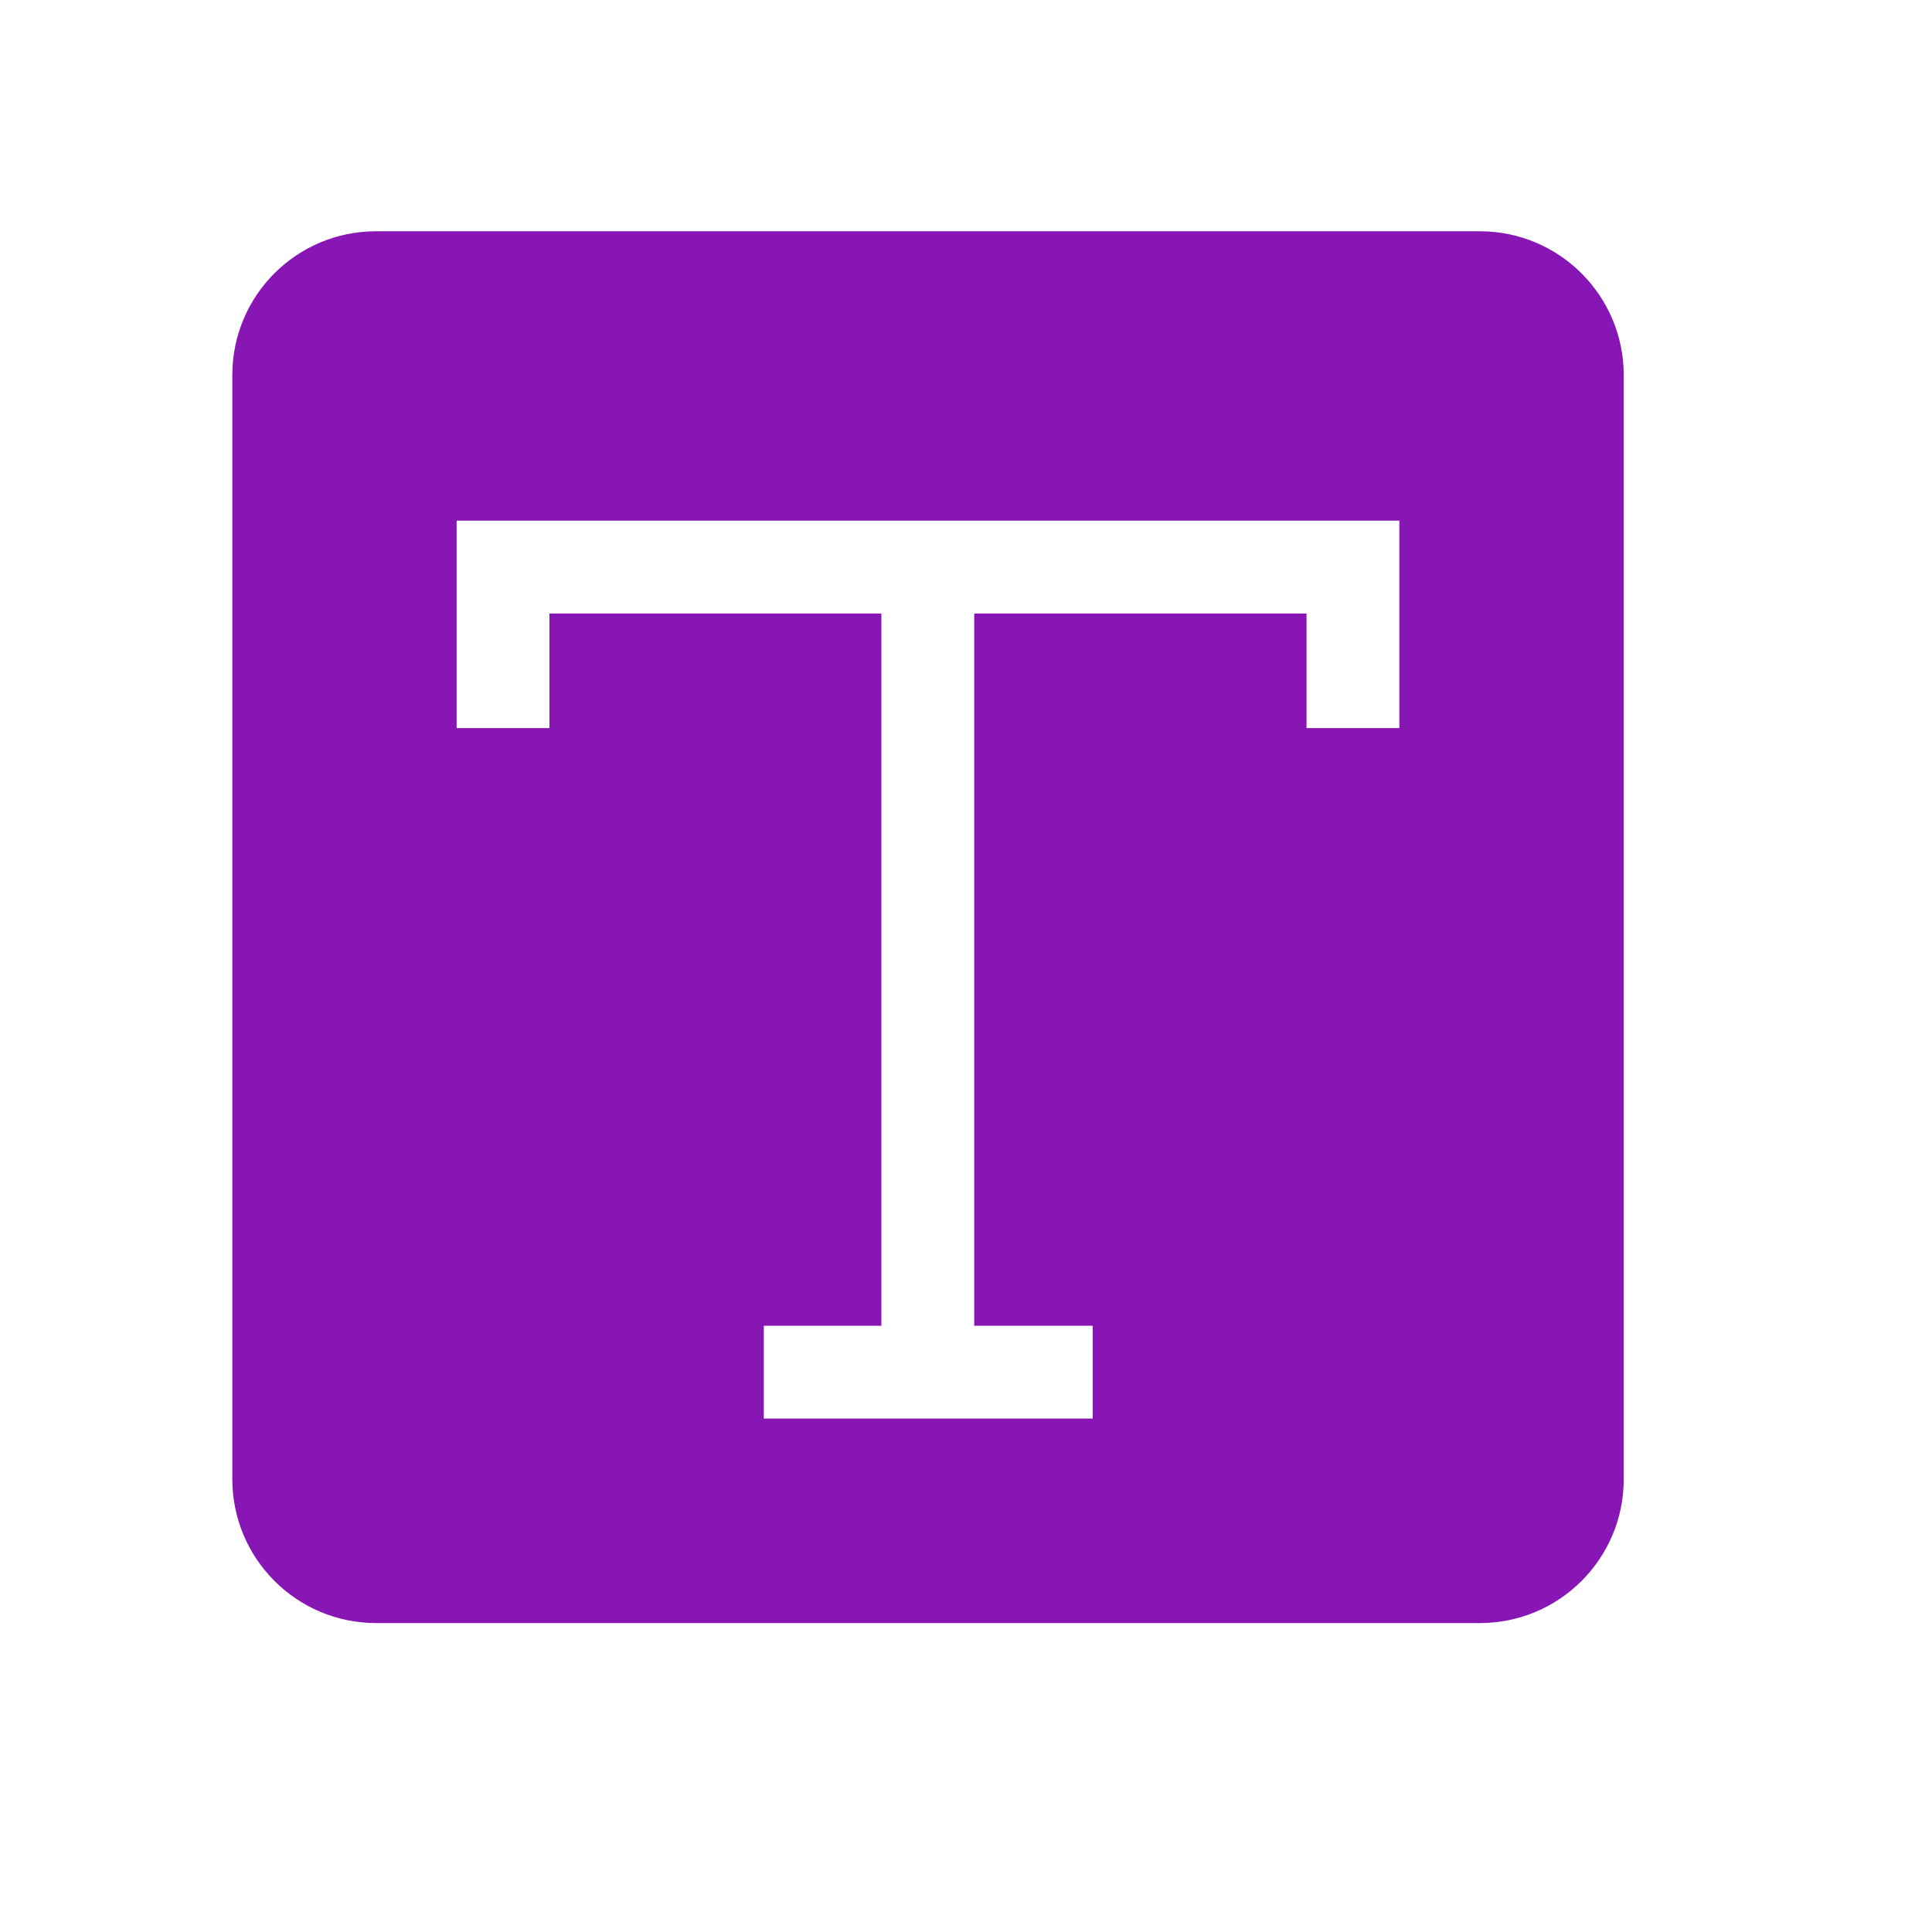
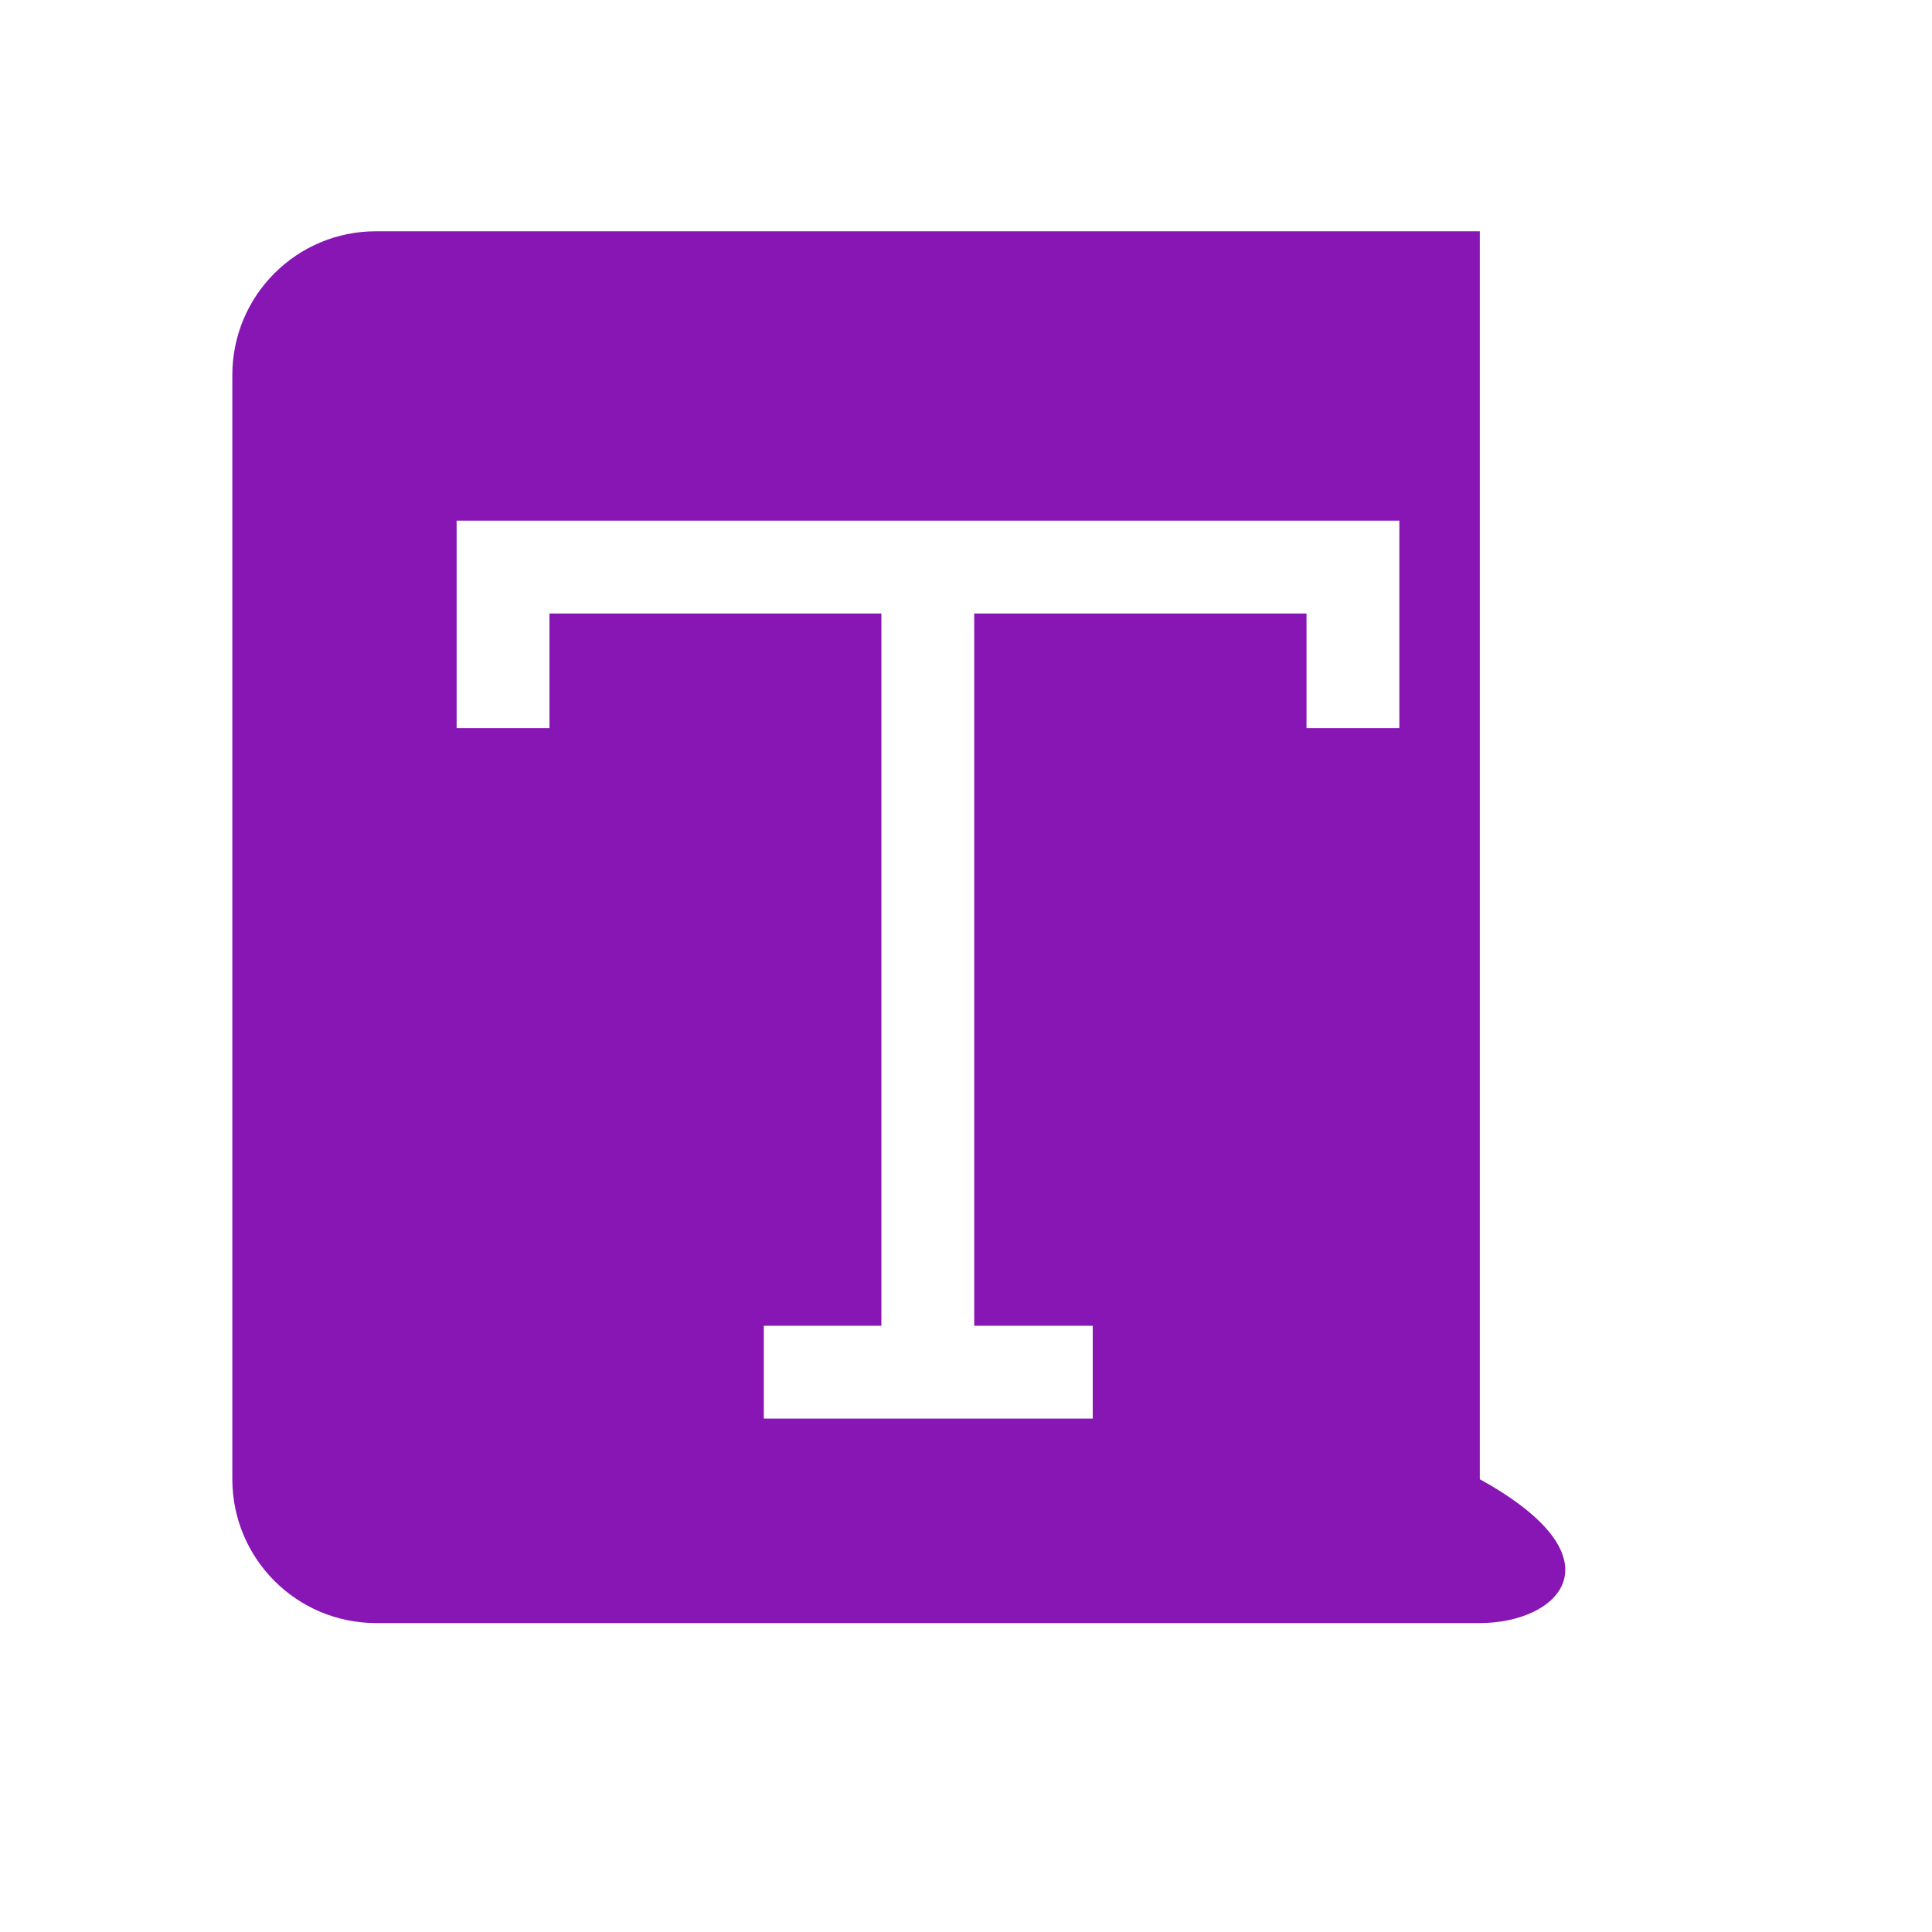
<svg xmlns="http://www.w3.org/2000/svg" fill="none" height="100%" overflow="visible" preserveAspectRatio="none" style="display: block;" viewBox="0 0 20 20" width="100%">
  <g id="Text-icon">
    <g id="Group 1171276477">
-       <path d="M15.319 2.394C16.141 2.394 16.808 3.06 16.809 3.882V15.313C16.809 16.135 16.142 16.802 15.319 16.802H3.894C3.072 16.802 2.406 16.136 2.405 15.314V3.88C2.406 3.059 3.071 2.394 3.892 2.394H15.319ZM4.727 7.537H5.688V6.351H9.124V13.724H7.907V14.685H11.312V13.724H10.085V6.351H13.525V7.537H14.486V5.39H4.727V7.537Z" fill="#8716B5" id="Subtract" />
+       <path d="M15.319 2.394V15.313C16.809 16.135 16.142 16.802 15.319 16.802H3.894C3.072 16.802 2.406 16.136 2.405 15.314V3.88C2.406 3.059 3.071 2.394 3.892 2.394H15.319ZM4.727 7.537H5.688V6.351H9.124V13.724H7.907V14.685H11.312V13.724H10.085V6.351H13.525V7.537H14.486V5.39H4.727V7.537Z" fill="#8716B5" id="Subtract" />
    </g>
  </g>
</svg>